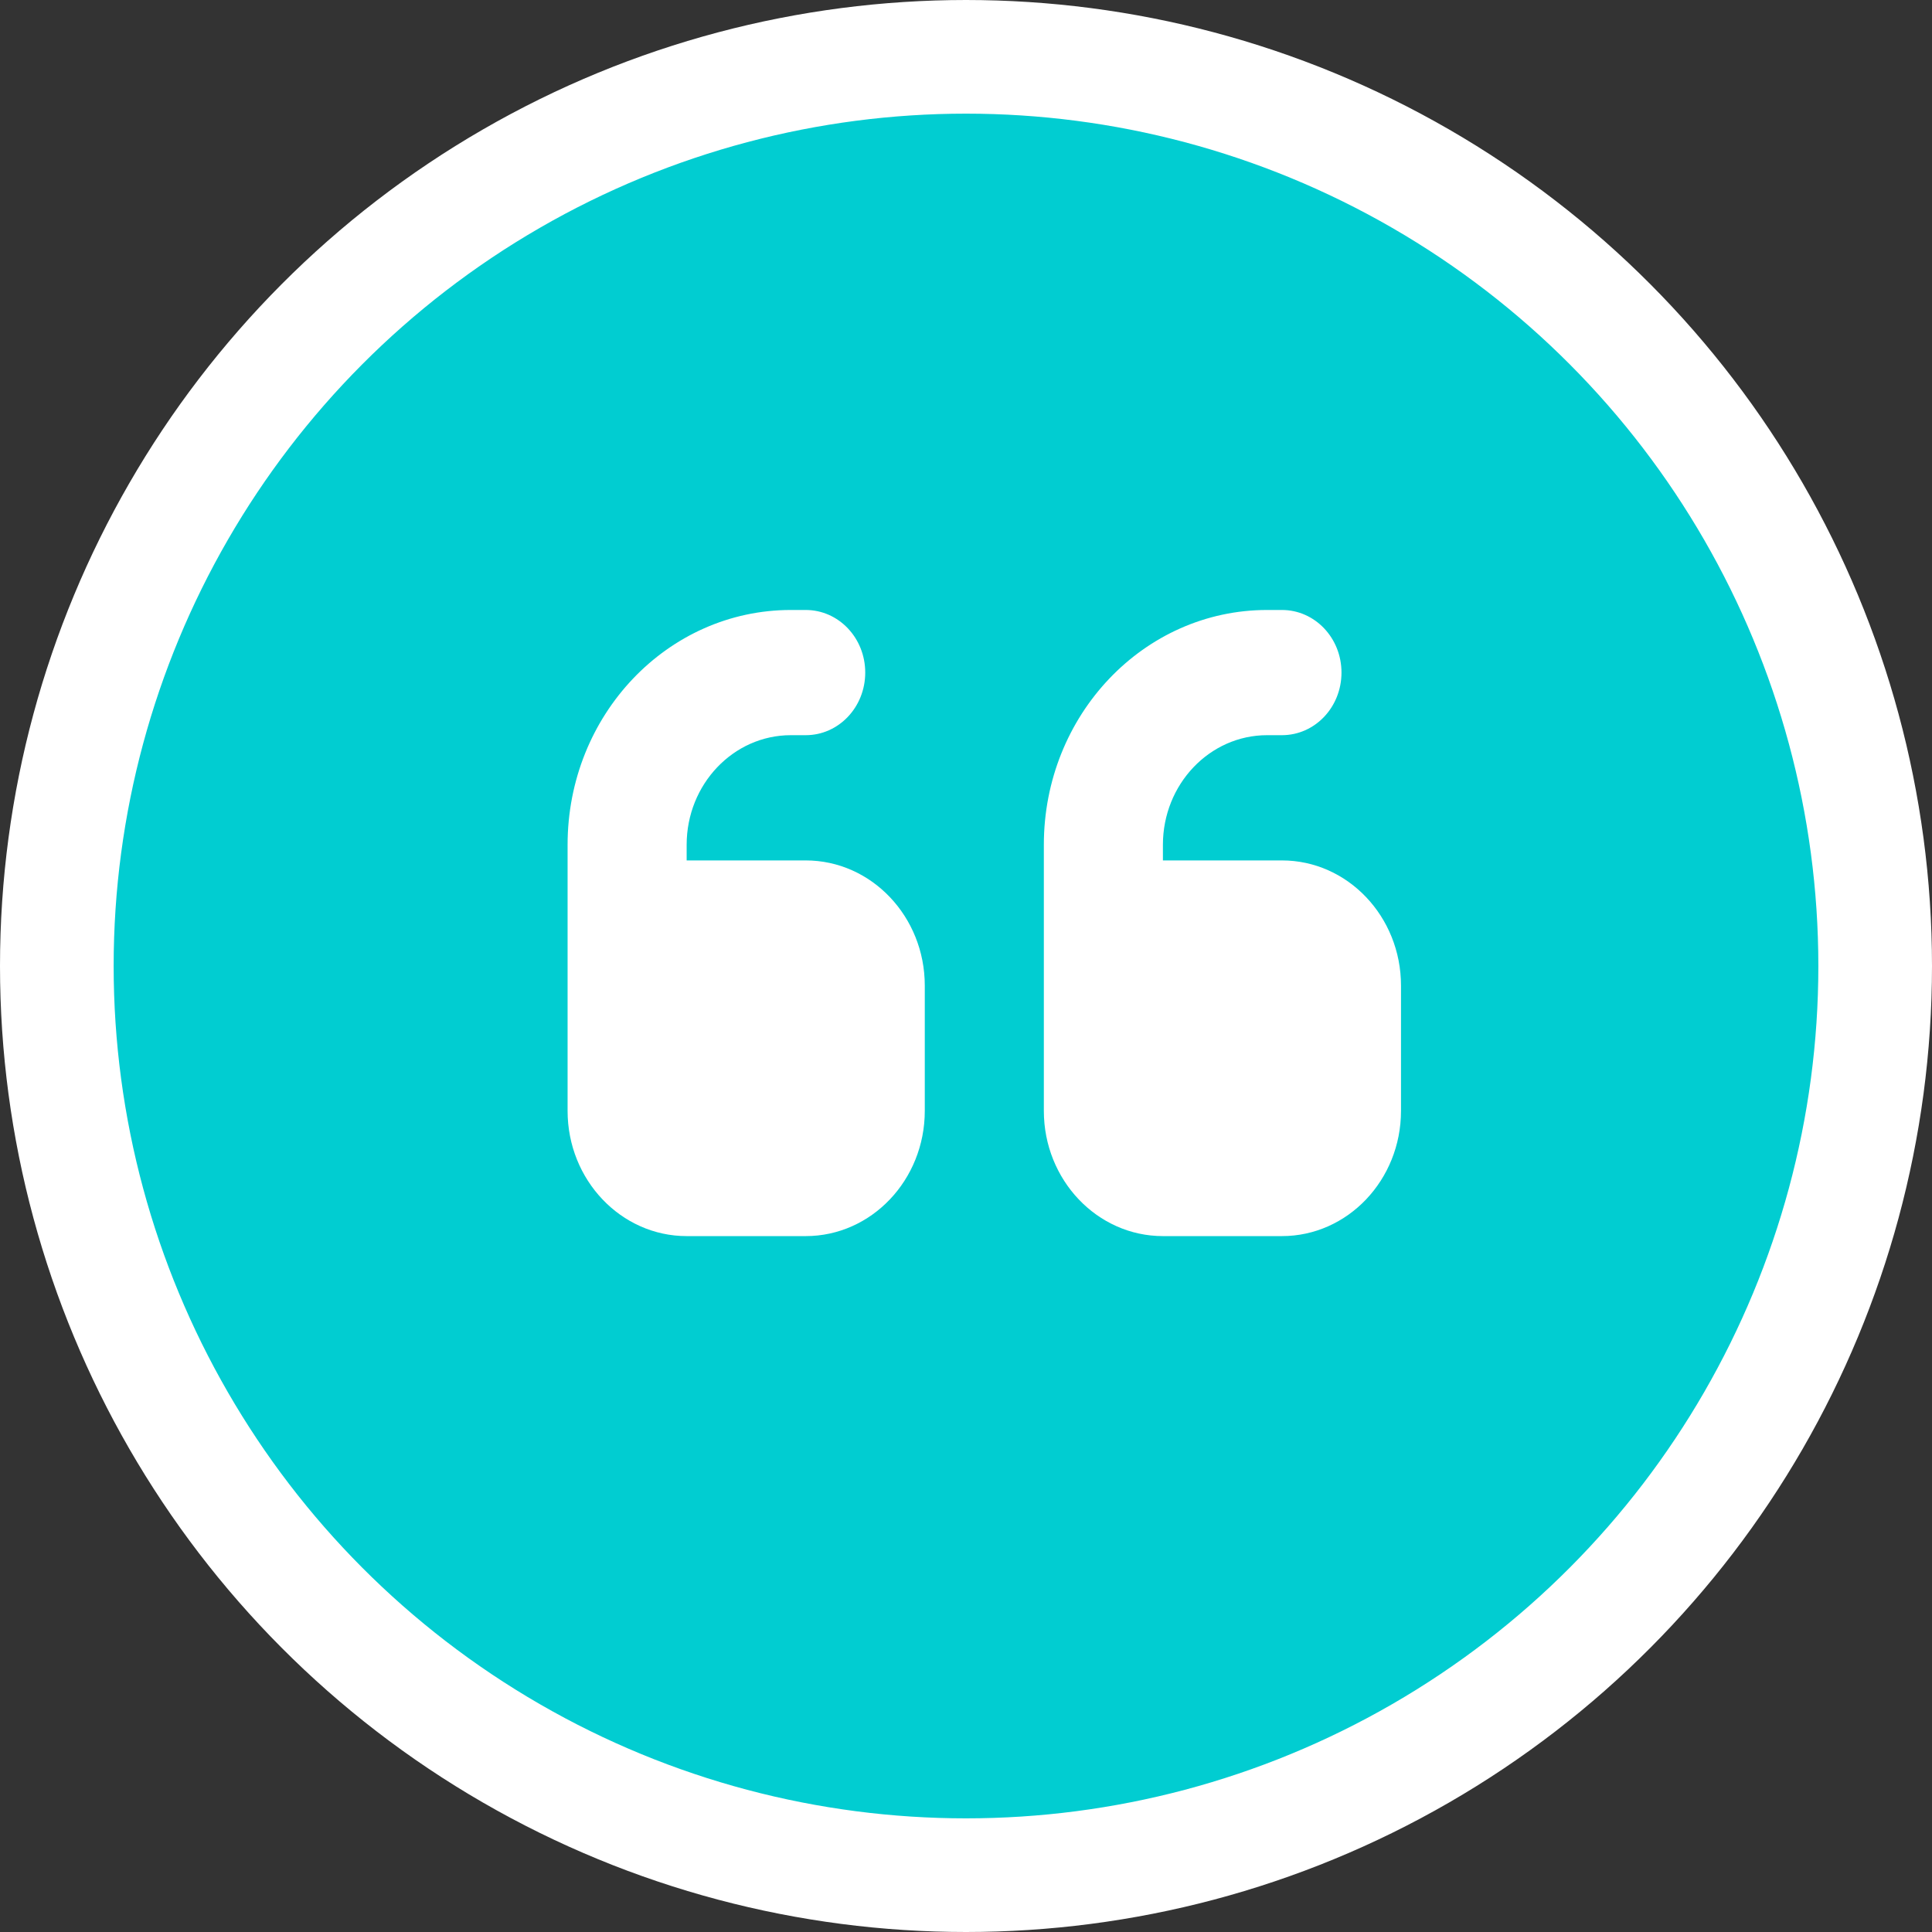
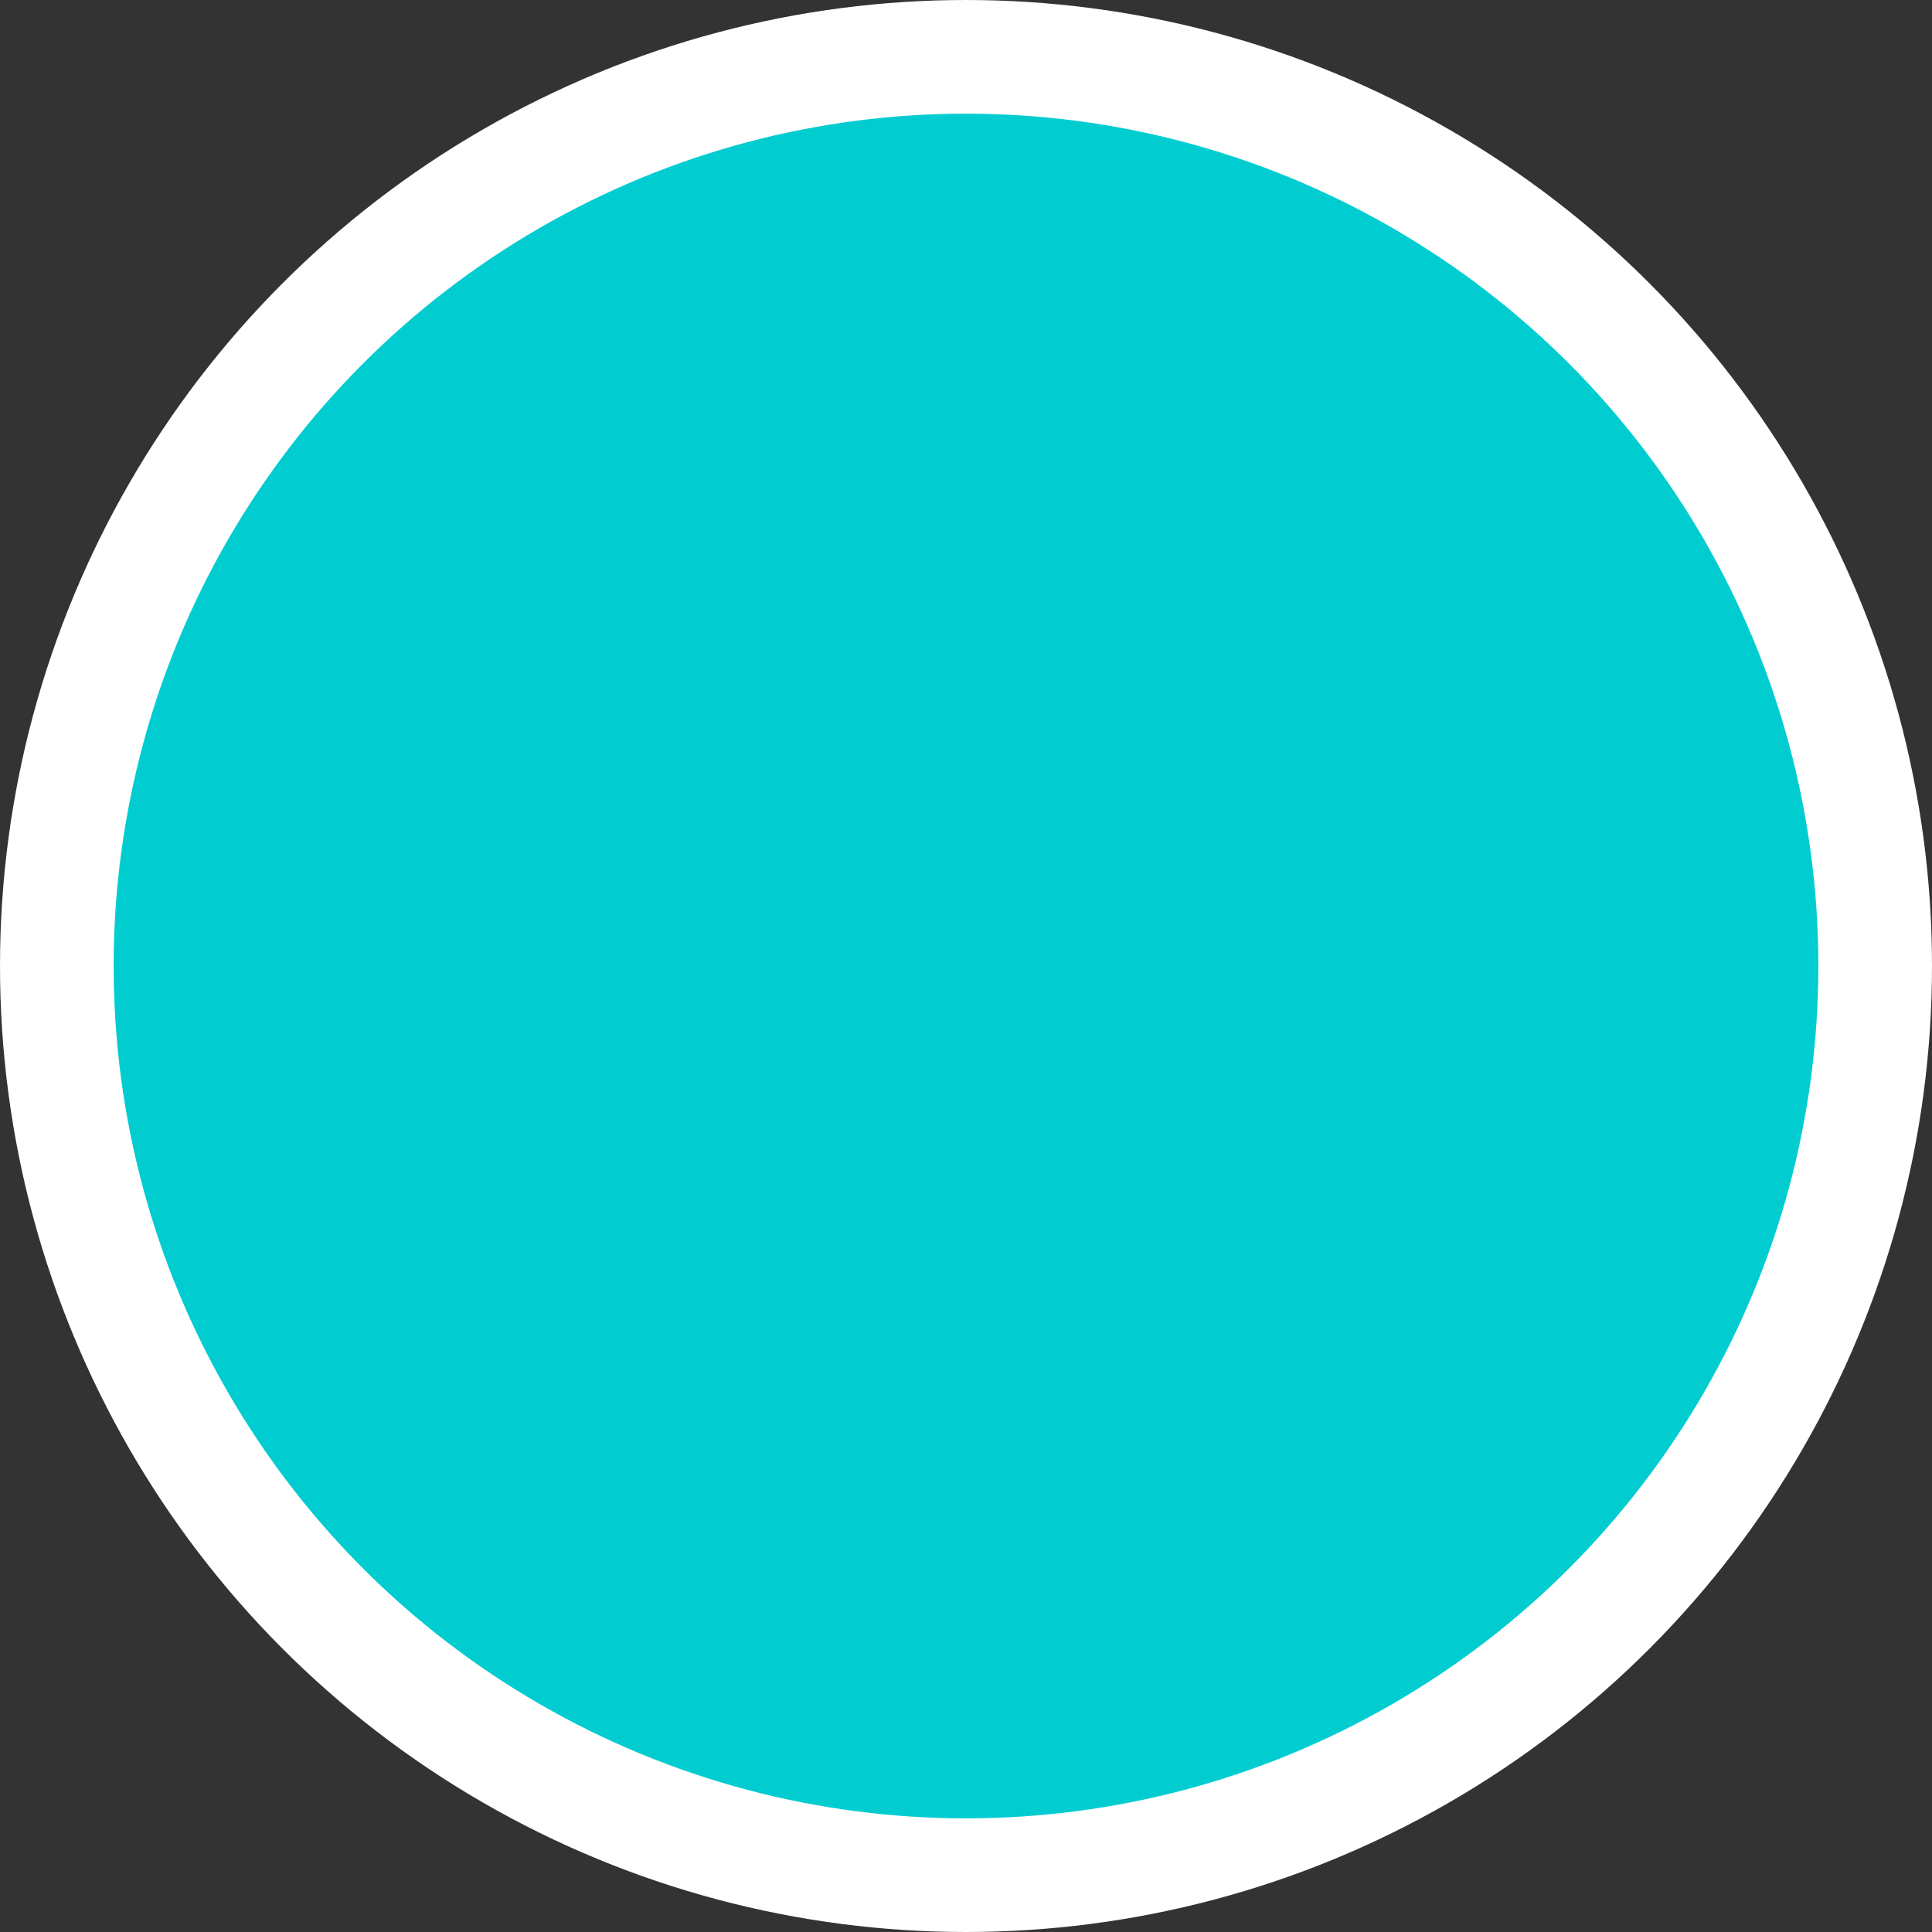
<svg xmlns="http://www.w3.org/2000/svg" width="51" height="51" viewBox="0 0 51 51" fill="none">
  <rect x="0" y="0" width="51" height="51" fill="#333333" stroke="none" />
  <circle cx="25.5" cy="25.5" r="24" fill="#01CDD1" stroke="white" stroke-width="3" />
-   <path d="M14.983 22.3C14.983 18.875 17.62 16.102 20.876 16.102H21.269C22.138 16.102 22.84 16.84 22.84 17.754C22.84 18.669 22.138 19.407 21.269 19.407H20.876C19.359 19.407 18.126 20.704 18.126 22.3V22.713H21.269C23.003 22.713 24.412 24.195 24.412 26.018V29.324C24.412 31.148 23.003 32.63 21.269 32.63H18.126C16.393 32.63 14.983 31.148 14.983 29.324V22.3ZM27.555 22.3C27.555 18.875 30.192 16.102 33.448 16.102H33.84C34.71 16.102 35.412 16.84 35.412 17.754C35.412 18.669 34.71 19.407 33.84 19.407H33.448C31.93 19.407 30.698 20.704 30.698 22.3V22.713H33.84C35.574 22.713 36.983 24.195 36.983 26.018V29.324C36.983 31.148 35.574 32.63 33.84 32.63H30.698C28.964 32.63 27.555 31.148 27.555 29.324V22.3Z" fill="white" />
</svg>